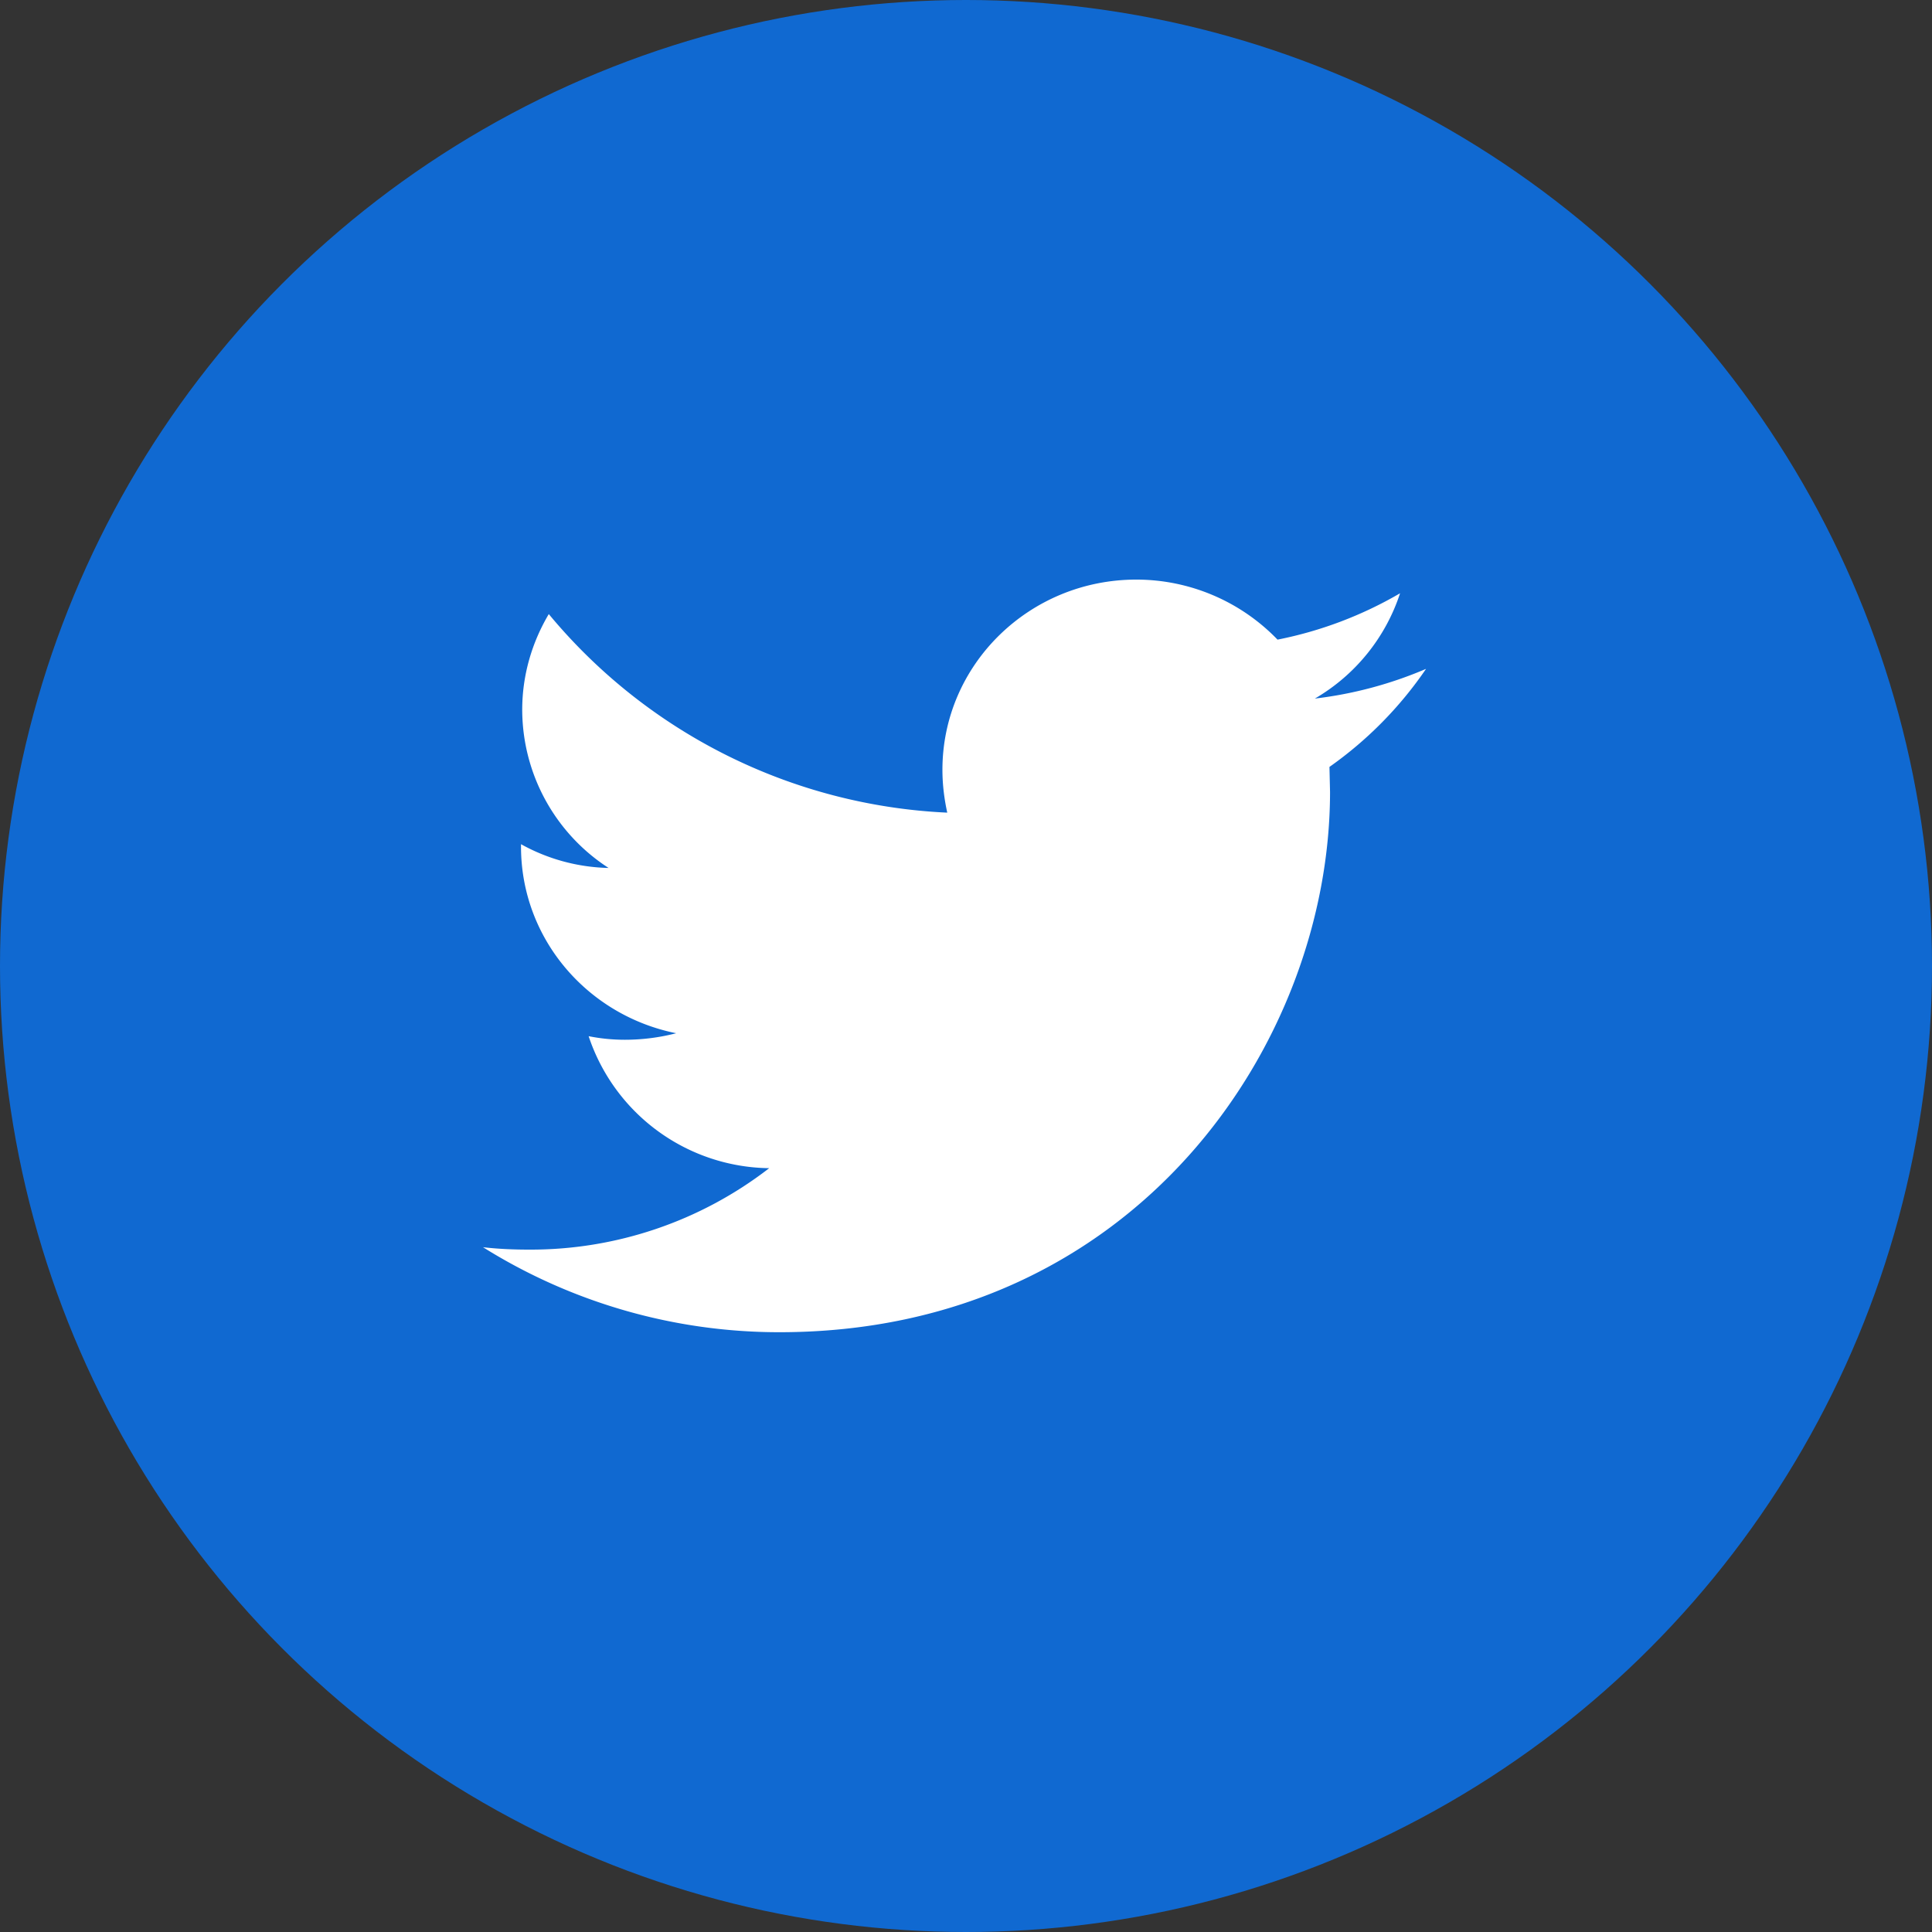
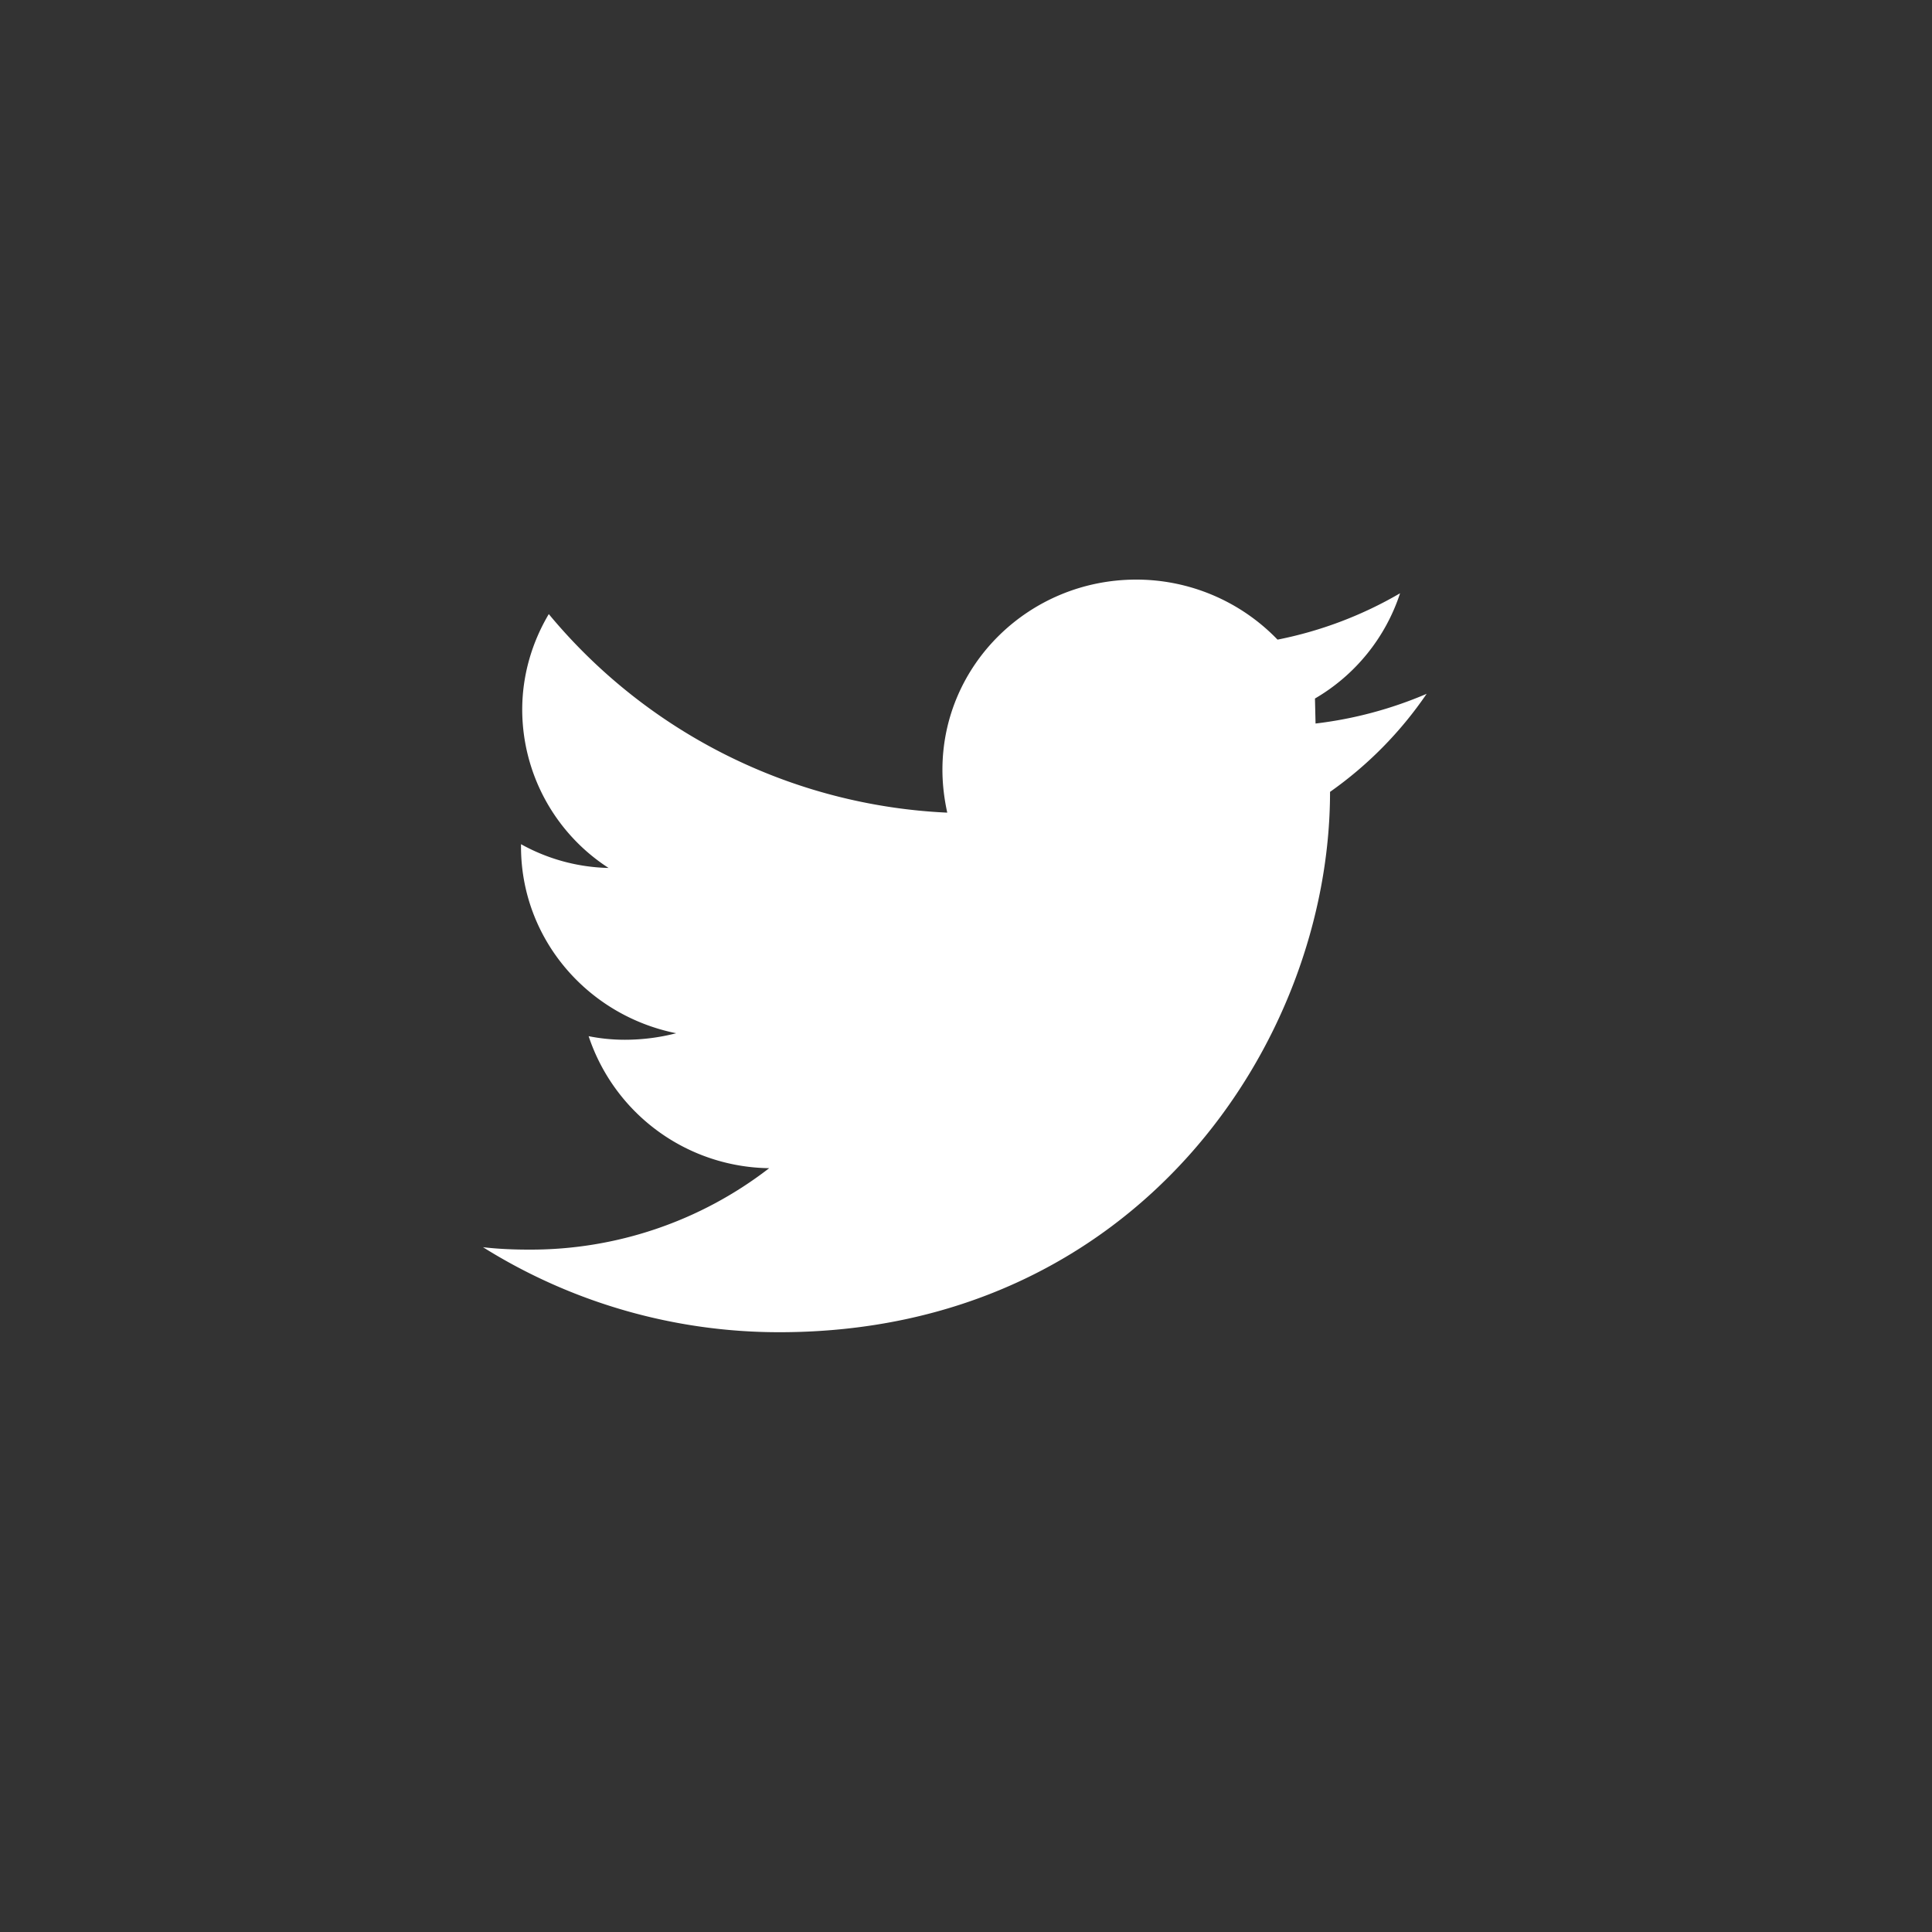
<svg xmlns="http://www.w3.org/2000/svg" width="40" height="40" viewBox="0 0 40 40">
  <rect x="0" y="0" width="40" height="40" fill="#333333" stroke="none" />
  <g fill="none" fill-rule="evenodd">
-     <circle cx="20" cy="20" r="20" fill="#1069D1" />
-     <path fill="#FFF" fill-rule="nonzero" d="M27.225 14.462a3.94 3.94 0 0 0 1.762-2.179 8.183 8.183 0 0 1-2.537.96A4.06 4.06 0 0 0 23.525 12c-2.213 0-4.013 1.76-4.013 3.938 0 .308.038.604.1.887a11.393 11.393 0 0 1-8.25-4.111c-.35.59-.55 1.268-.55 1.981A3.91 3.91 0 0 0 12.6 17.97a3.9 3.9 0 0 1-1.813-.492v.05c0 1.907 1.375 3.495 3.213 3.864a4.255 4.255 0 0 1-1.063.135c-.25 0-.5-.024-.75-.074a3.992 3.992 0 0 0 3.738 2.733 8.07 8.07 0 0 1-4.975 1.686c-.313 0-.638-.013-.95-.05a11.553 11.553 0 0 0 6.137 1.76c7.375 0 11.4-5.993 11.4-11.187l-.012-.517a7.977 7.977 0 0 0 2-2.03 8.33 8.33 0 0 1-2.3.615z" />
+     <path fill="#FFF" fill-rule="nonzero" d="M27.225 14.462a3.94 3.94 0 0 0 1.762-2.179 8.183 8.183 0 0 1-2.537.96A4.06 4.06 0 0 0 23.525 12c-2.213 0-4.013 1.76-4.013 3.938 0 .308.038.604.1.887a11.393 11.393 0 0 1-8.25-4.111c-.35.59-.55 1.268-.55 1.981A3.91 3.91 0 0 0 12.6 17.97a3.9 3.9 0 0 1-1.813-.492v.05c0 1.907 1.375 3.495 3.213 3.864a4.255 4.255 0 0 1-1.063.135c-.25 0-.5-.024-.75-.074a3.992 3.992 0 0 0 3.738 2.733 8.07 8.07 0 0 1-4.975 1.686c-.313 0-.638-.013-.95-.05a11.553 11.553 0 0 0 6.137 1.76c7.375 0 11.4-5.993 11.4-11.187a7.977 7.977 0 0 0 2-2.03 8.33 8.33 0 0 1-2.3.615z" />
  </g>
</svg>